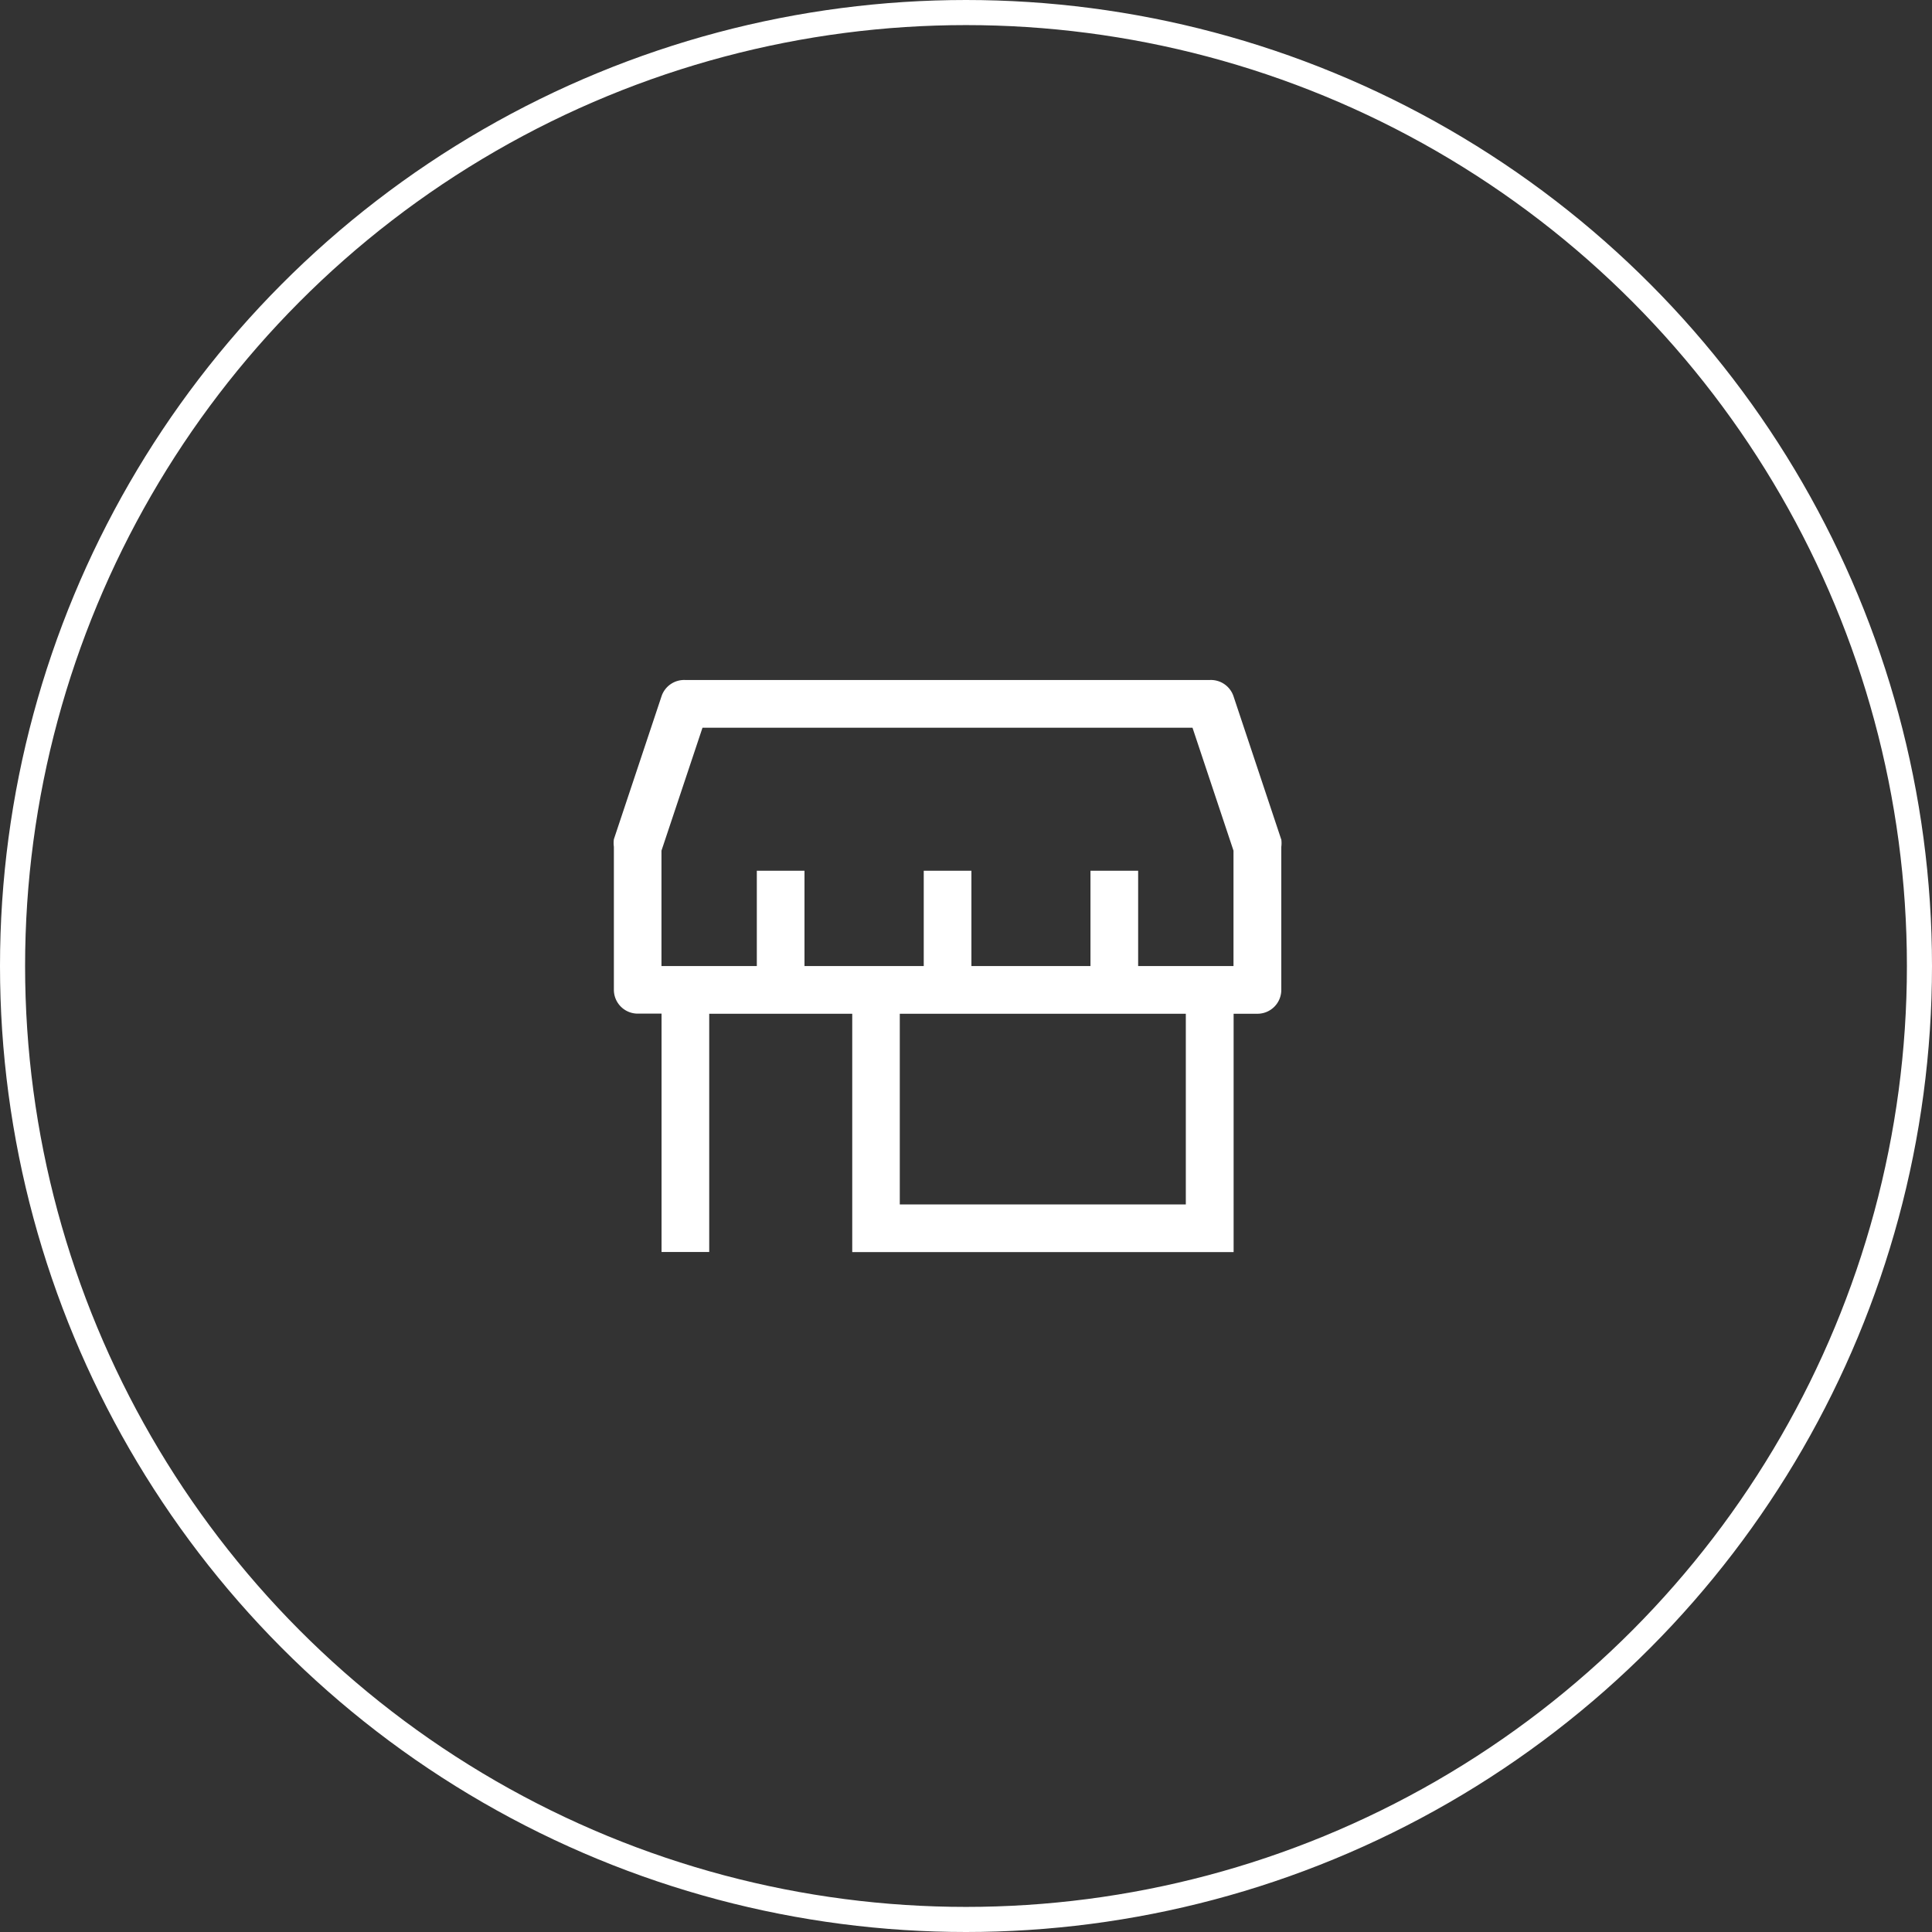
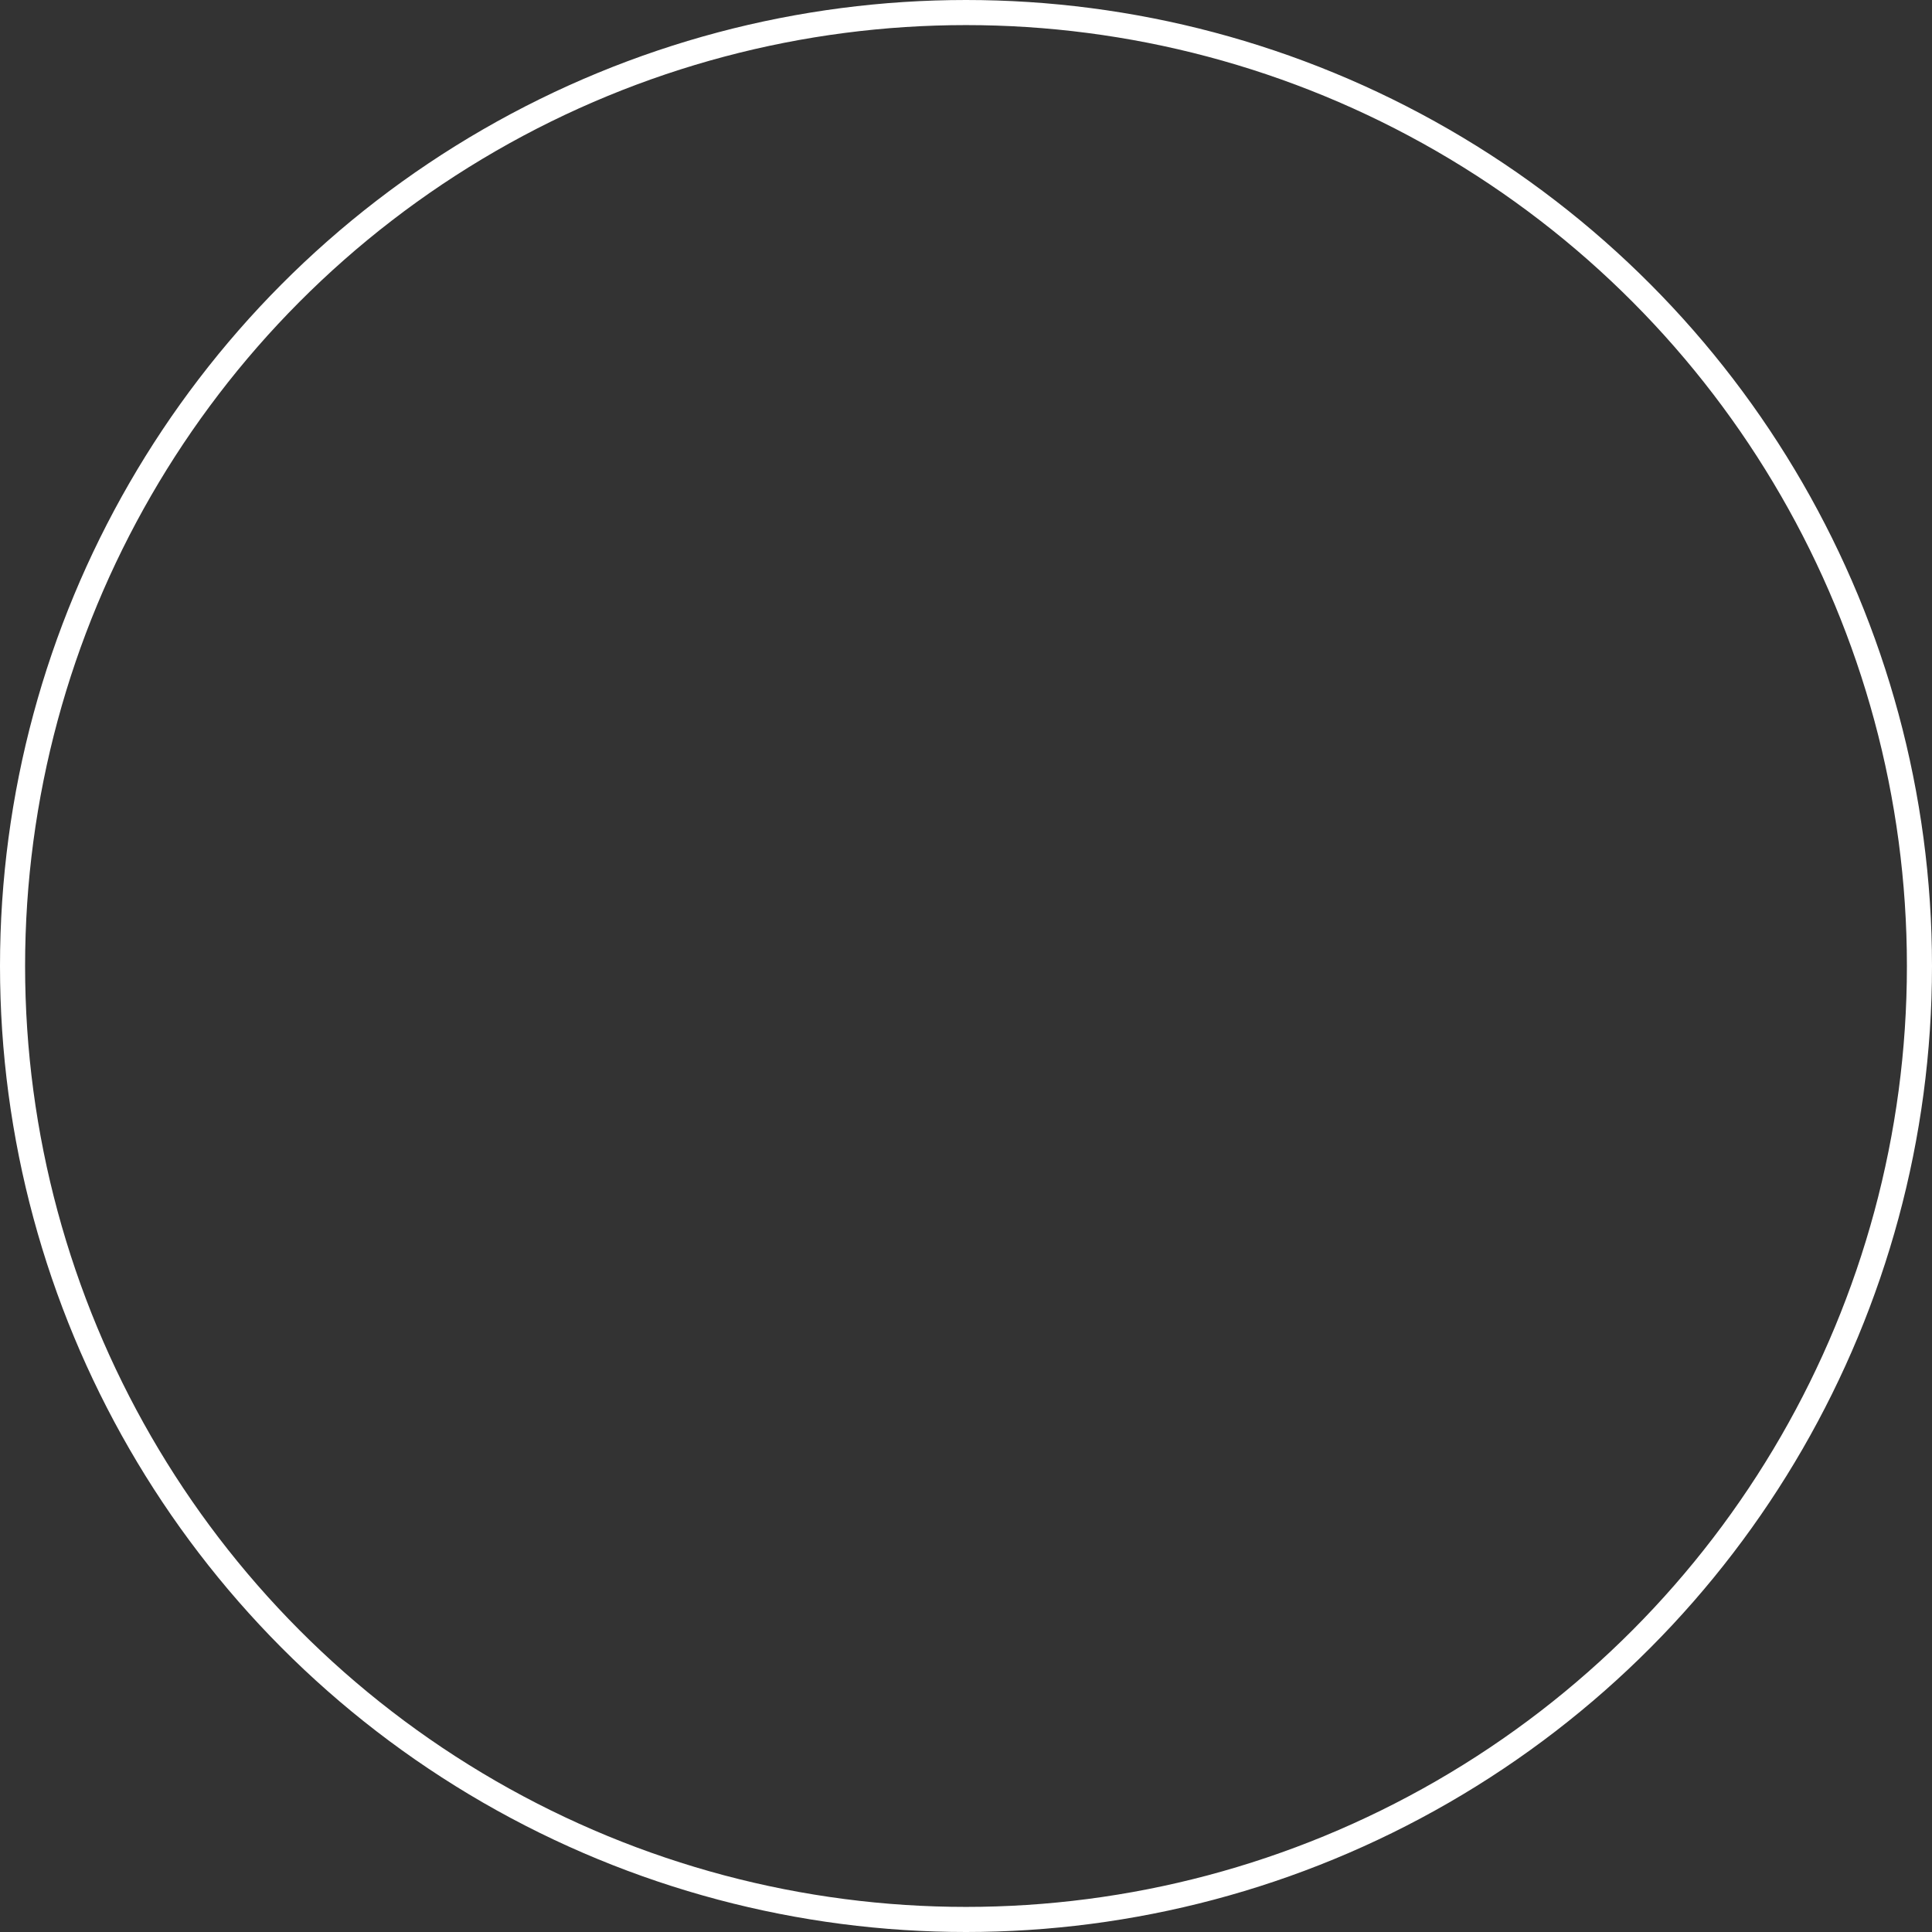
<svg xmlns="http://www.w3.org/2000/svg" width="77" height="77" viewBox="0 0 77 77">
  <rect x="0" y="0" width="77" height="77" fill="#333333" stroke="none" />
  <defs>
    <style>.a,.d{fill:none;}.a{stroke:#fff;}.b{fill:#fff;}.c{stroke:none;}</style>
  </defs>
  <g transform="translate(-139 -3603)">
    <g transform="translate(-25 161)">
      <g class="a" transform="translate(164 3442)">
-         <circle class="c" cx="38.5" cy="38.5" r="38.5" />
        <circle class="d" cx="38.5" cy="38.5" r="38" />
      </g>
-       <path class="b" d="M28.845,10.845l-1.9-5.7a.95.95,0,0,0-.95-.646H5.1a.95.95,0,0,0-.95.646l-1.9,5.7a1.131,1.131,0,0,0,0,.3v5.7a.95.95,0,0,0,.95.95h.95v9.5h1.9V17.8h5.7v9.5h15.2V17.8h.95a.95.95,0,0,0,.95-.95v-5.7a1.131,1.131,0,0,0,0-.3ZM25.045,25.4h-11.4V17.8h11.4Zm1.9-9.5h-3.8V12.1h-1.9v3.8H16.5V12.1H14.6v3.8H9.847V12.1h-1.9v3.8h-3.8V11.3L5.782,6.4H25.311l1.634,4.9Z" transform="translate(186.216 3464.603)" />
    </g>
  </g>
</svg>